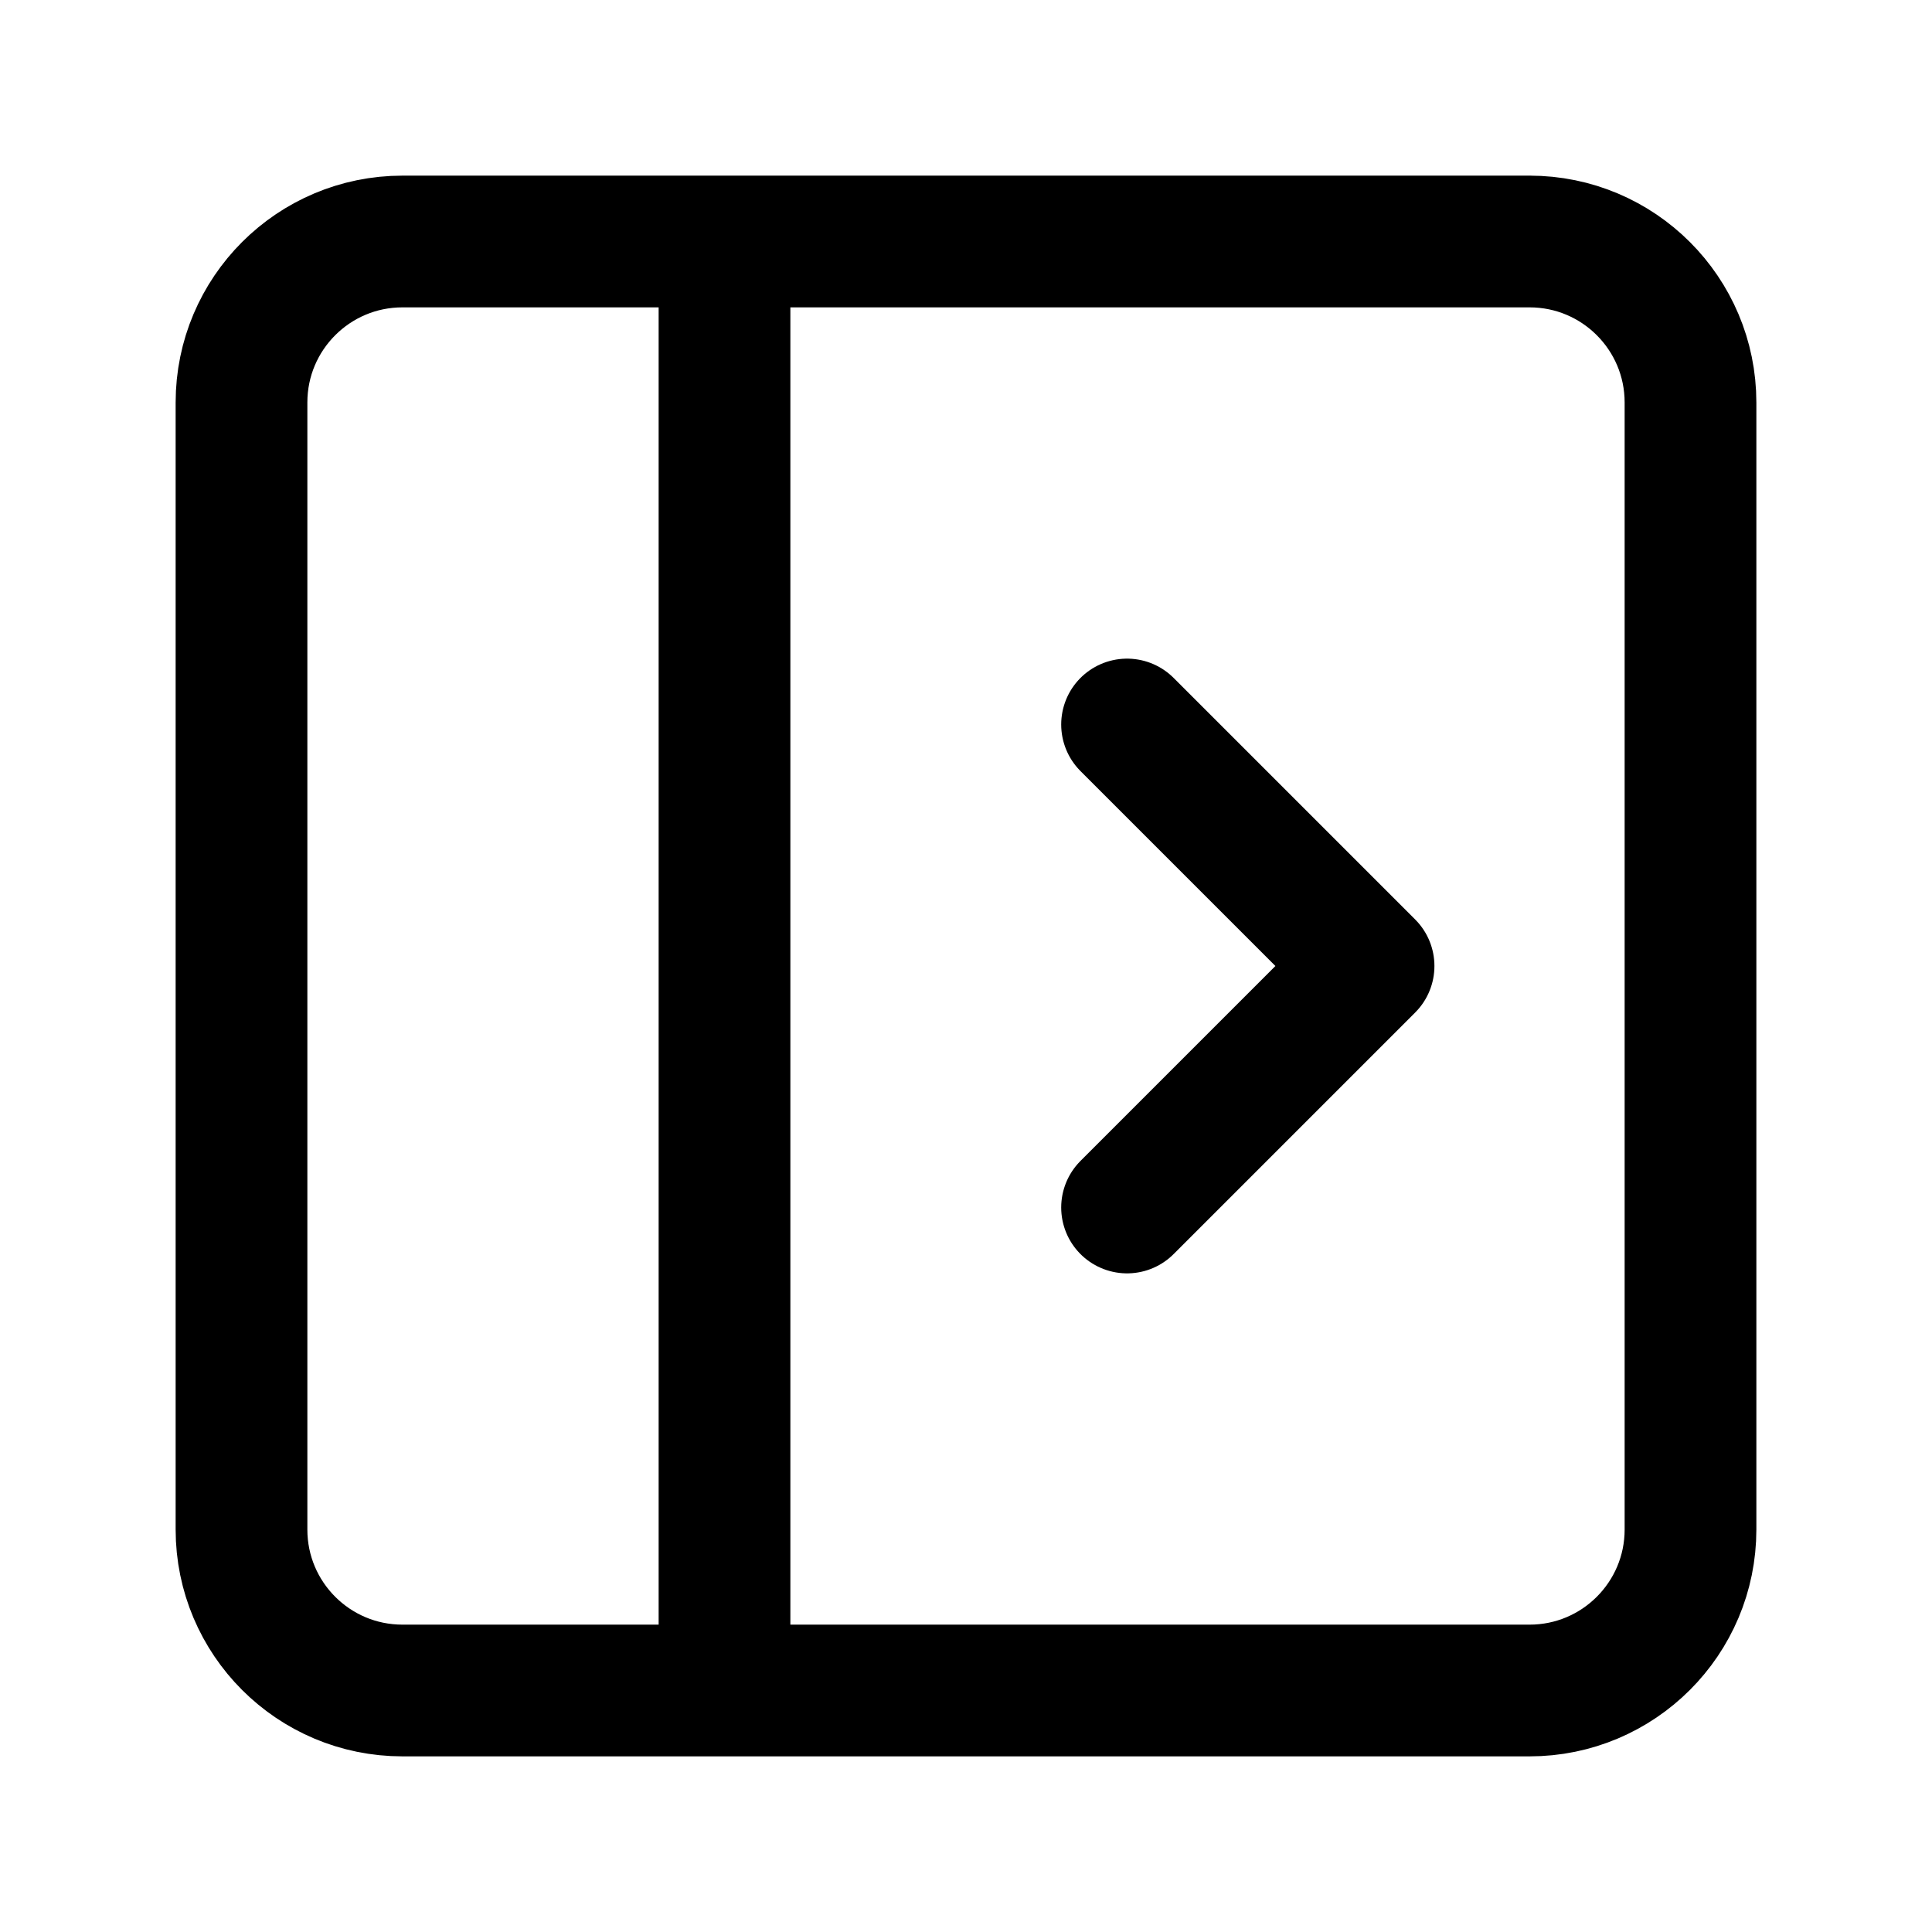
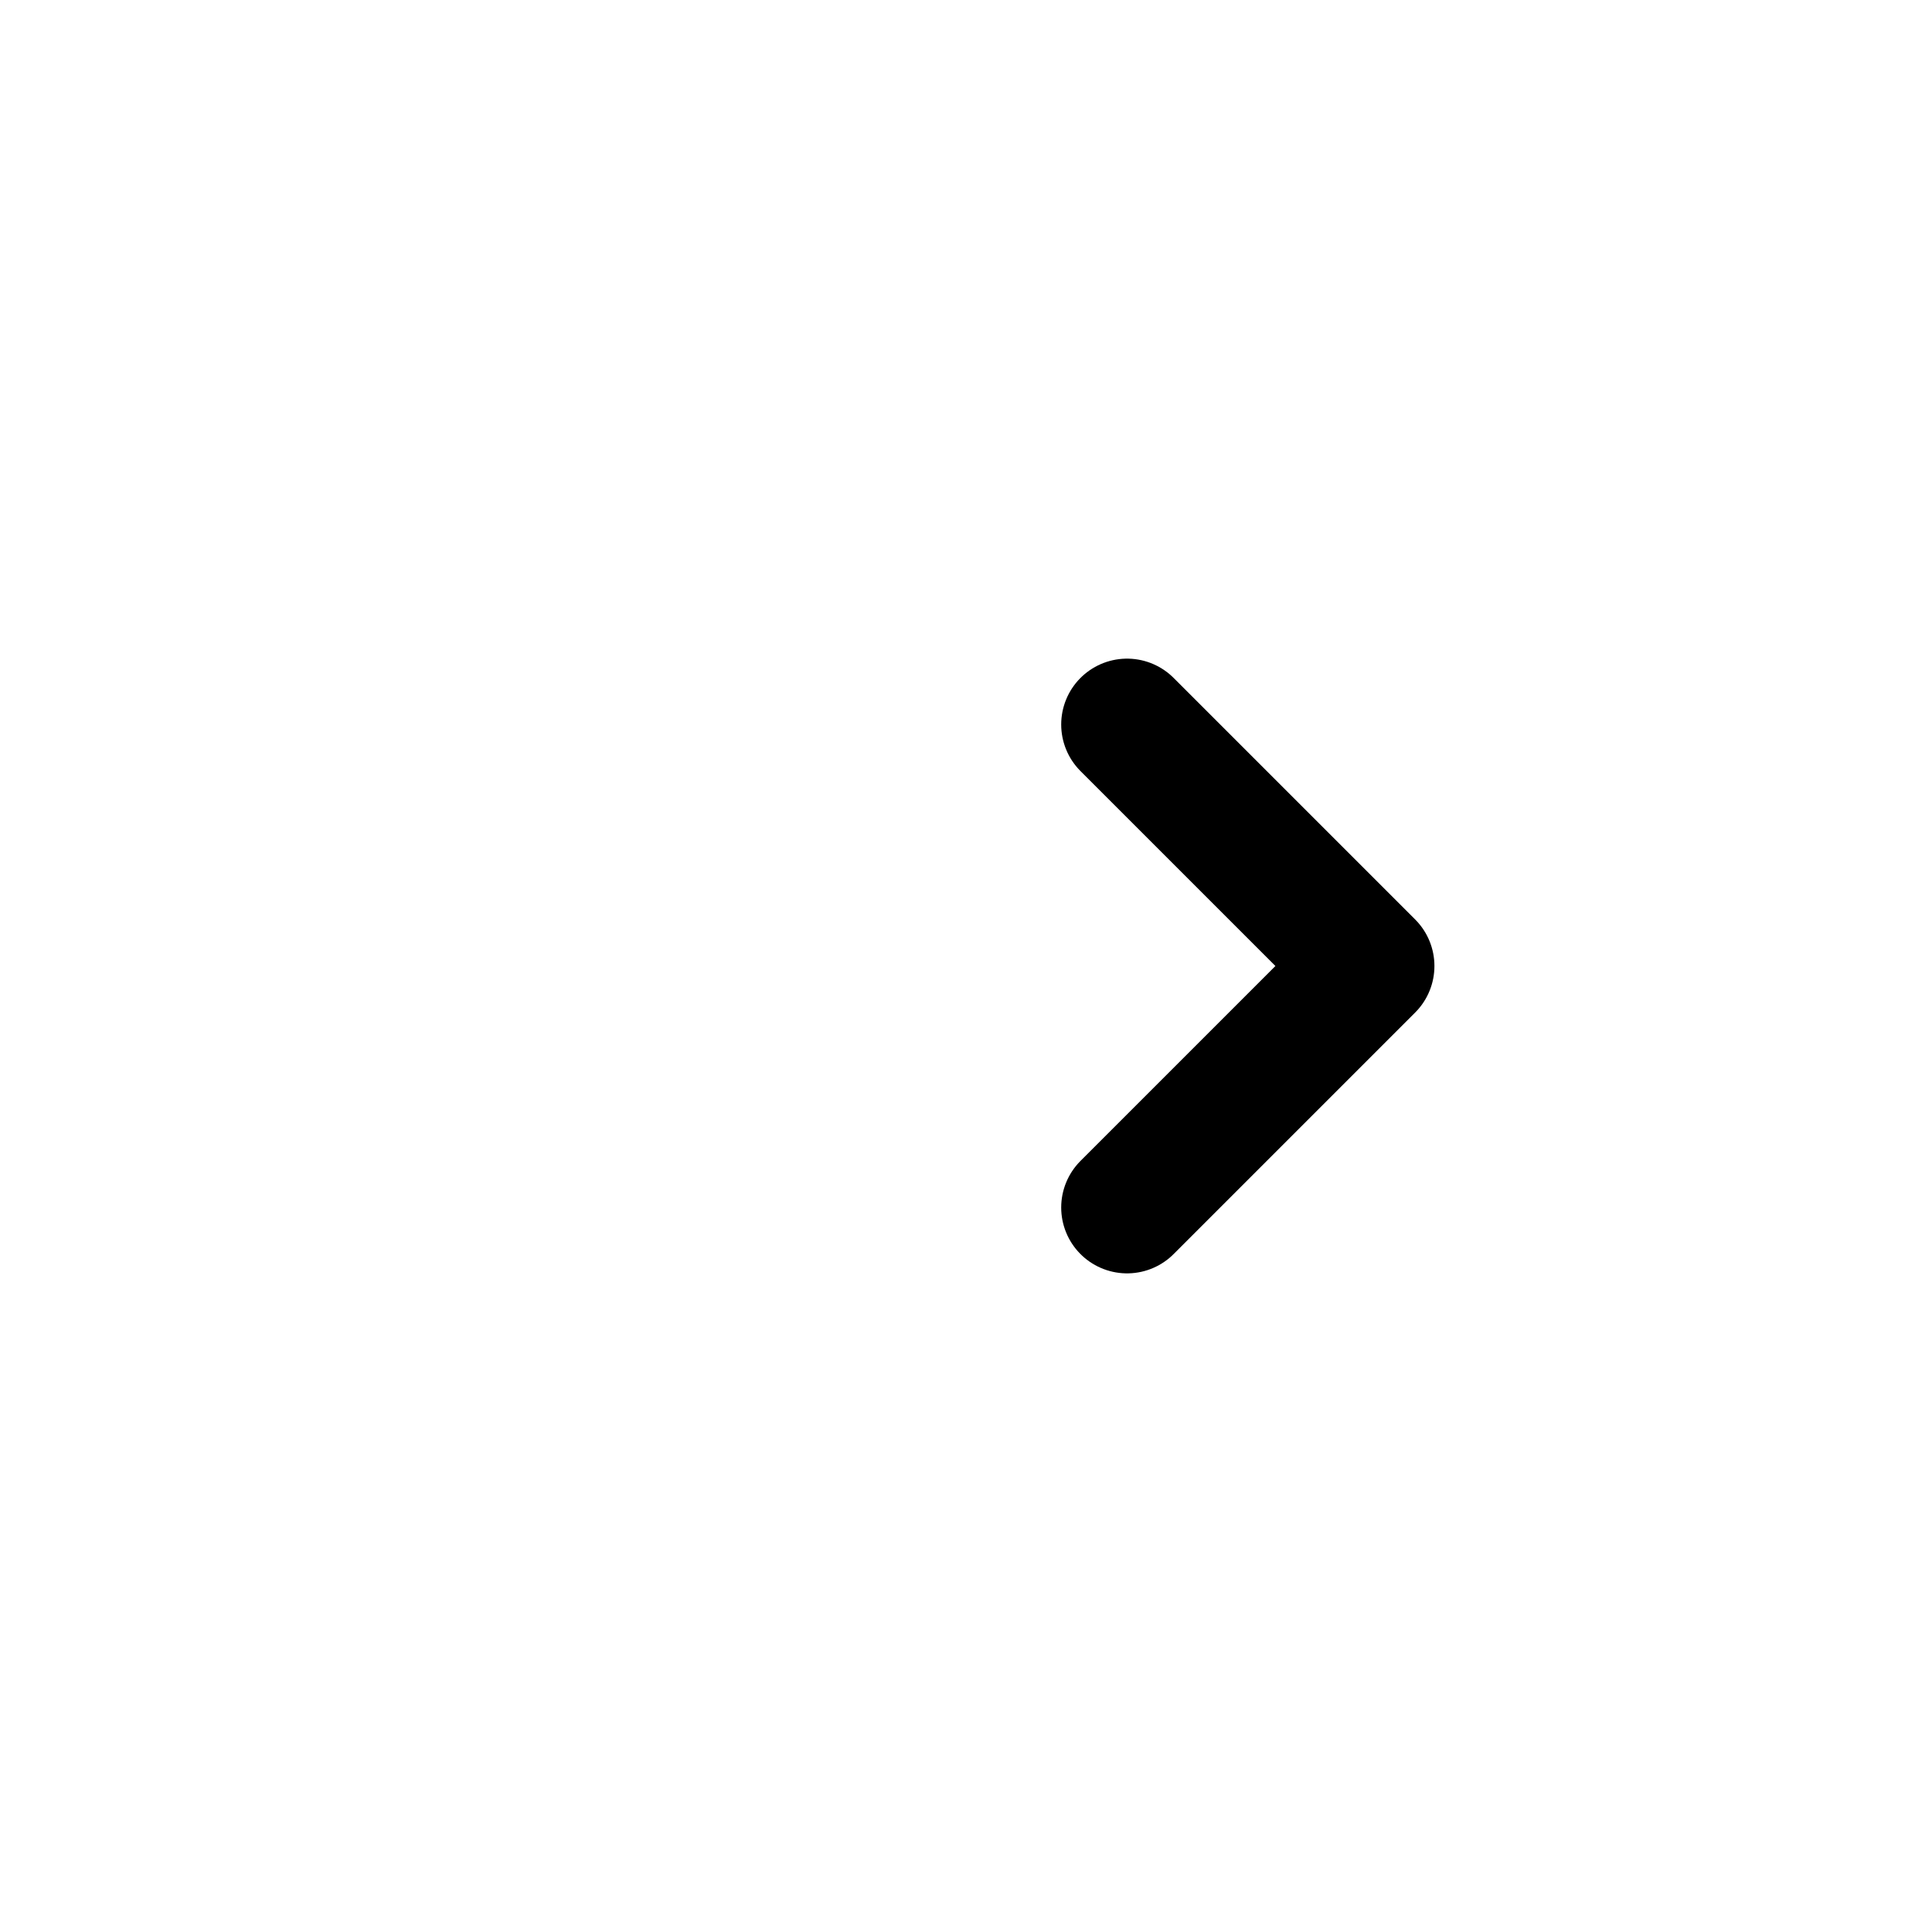
<svg xmlns="http://www.w3.org/2000/svg" width="22" height="22" viewBox="0 0 22 22" fill="none">
-   <path d="M17.417 2.75H4.583c-1.012 0-1.833.82-1.833 1.833v12.834c0 1.012.82 1.833 1.833 1.833h12.834c1.012 0 1.833-.82 1.833-1.833V4.583c0-1.012-.82-1.833-1.833-1.833m-9.167 0v16.5" stroke="#000" stroke-width="1.5" stroke-linecap="round" stroke-linejoin="round" />
  <path d="m12.834 8.25 2.75 2.75-2.75 2.75" stroke="#000" stroke-width="1.5" stroke-linecap="round" stroke-linejoin="round" />
</svg>